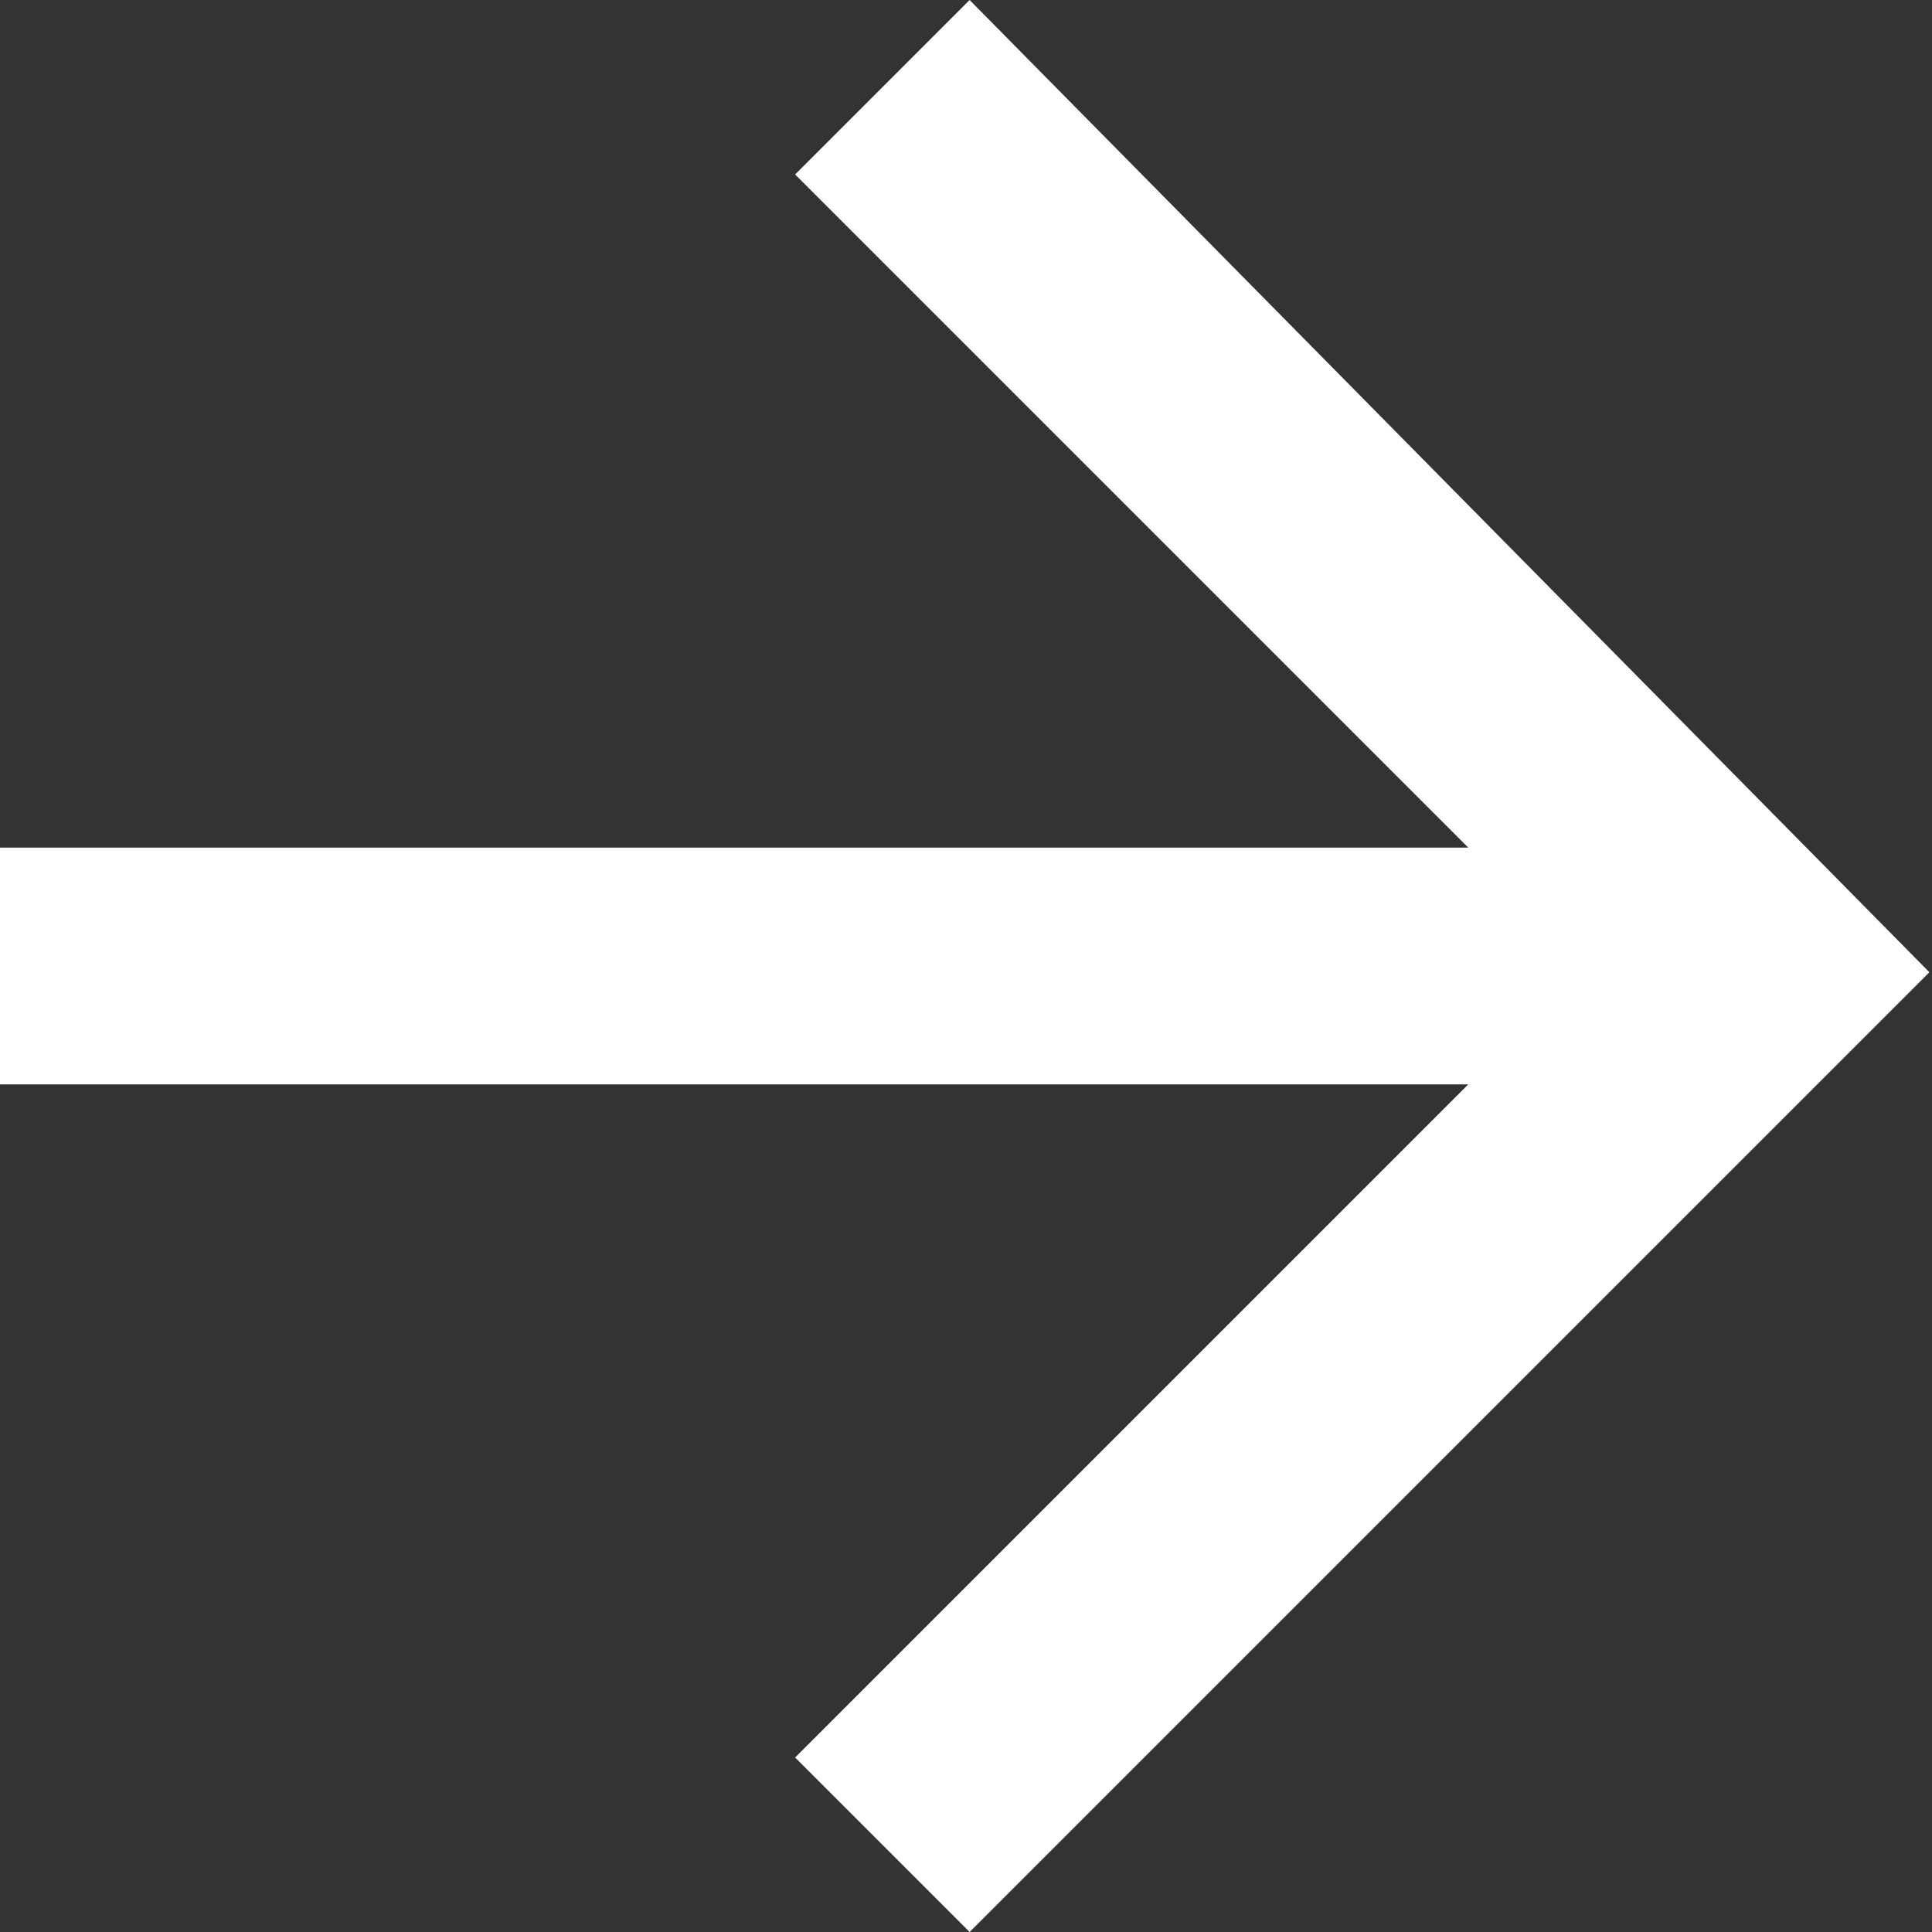
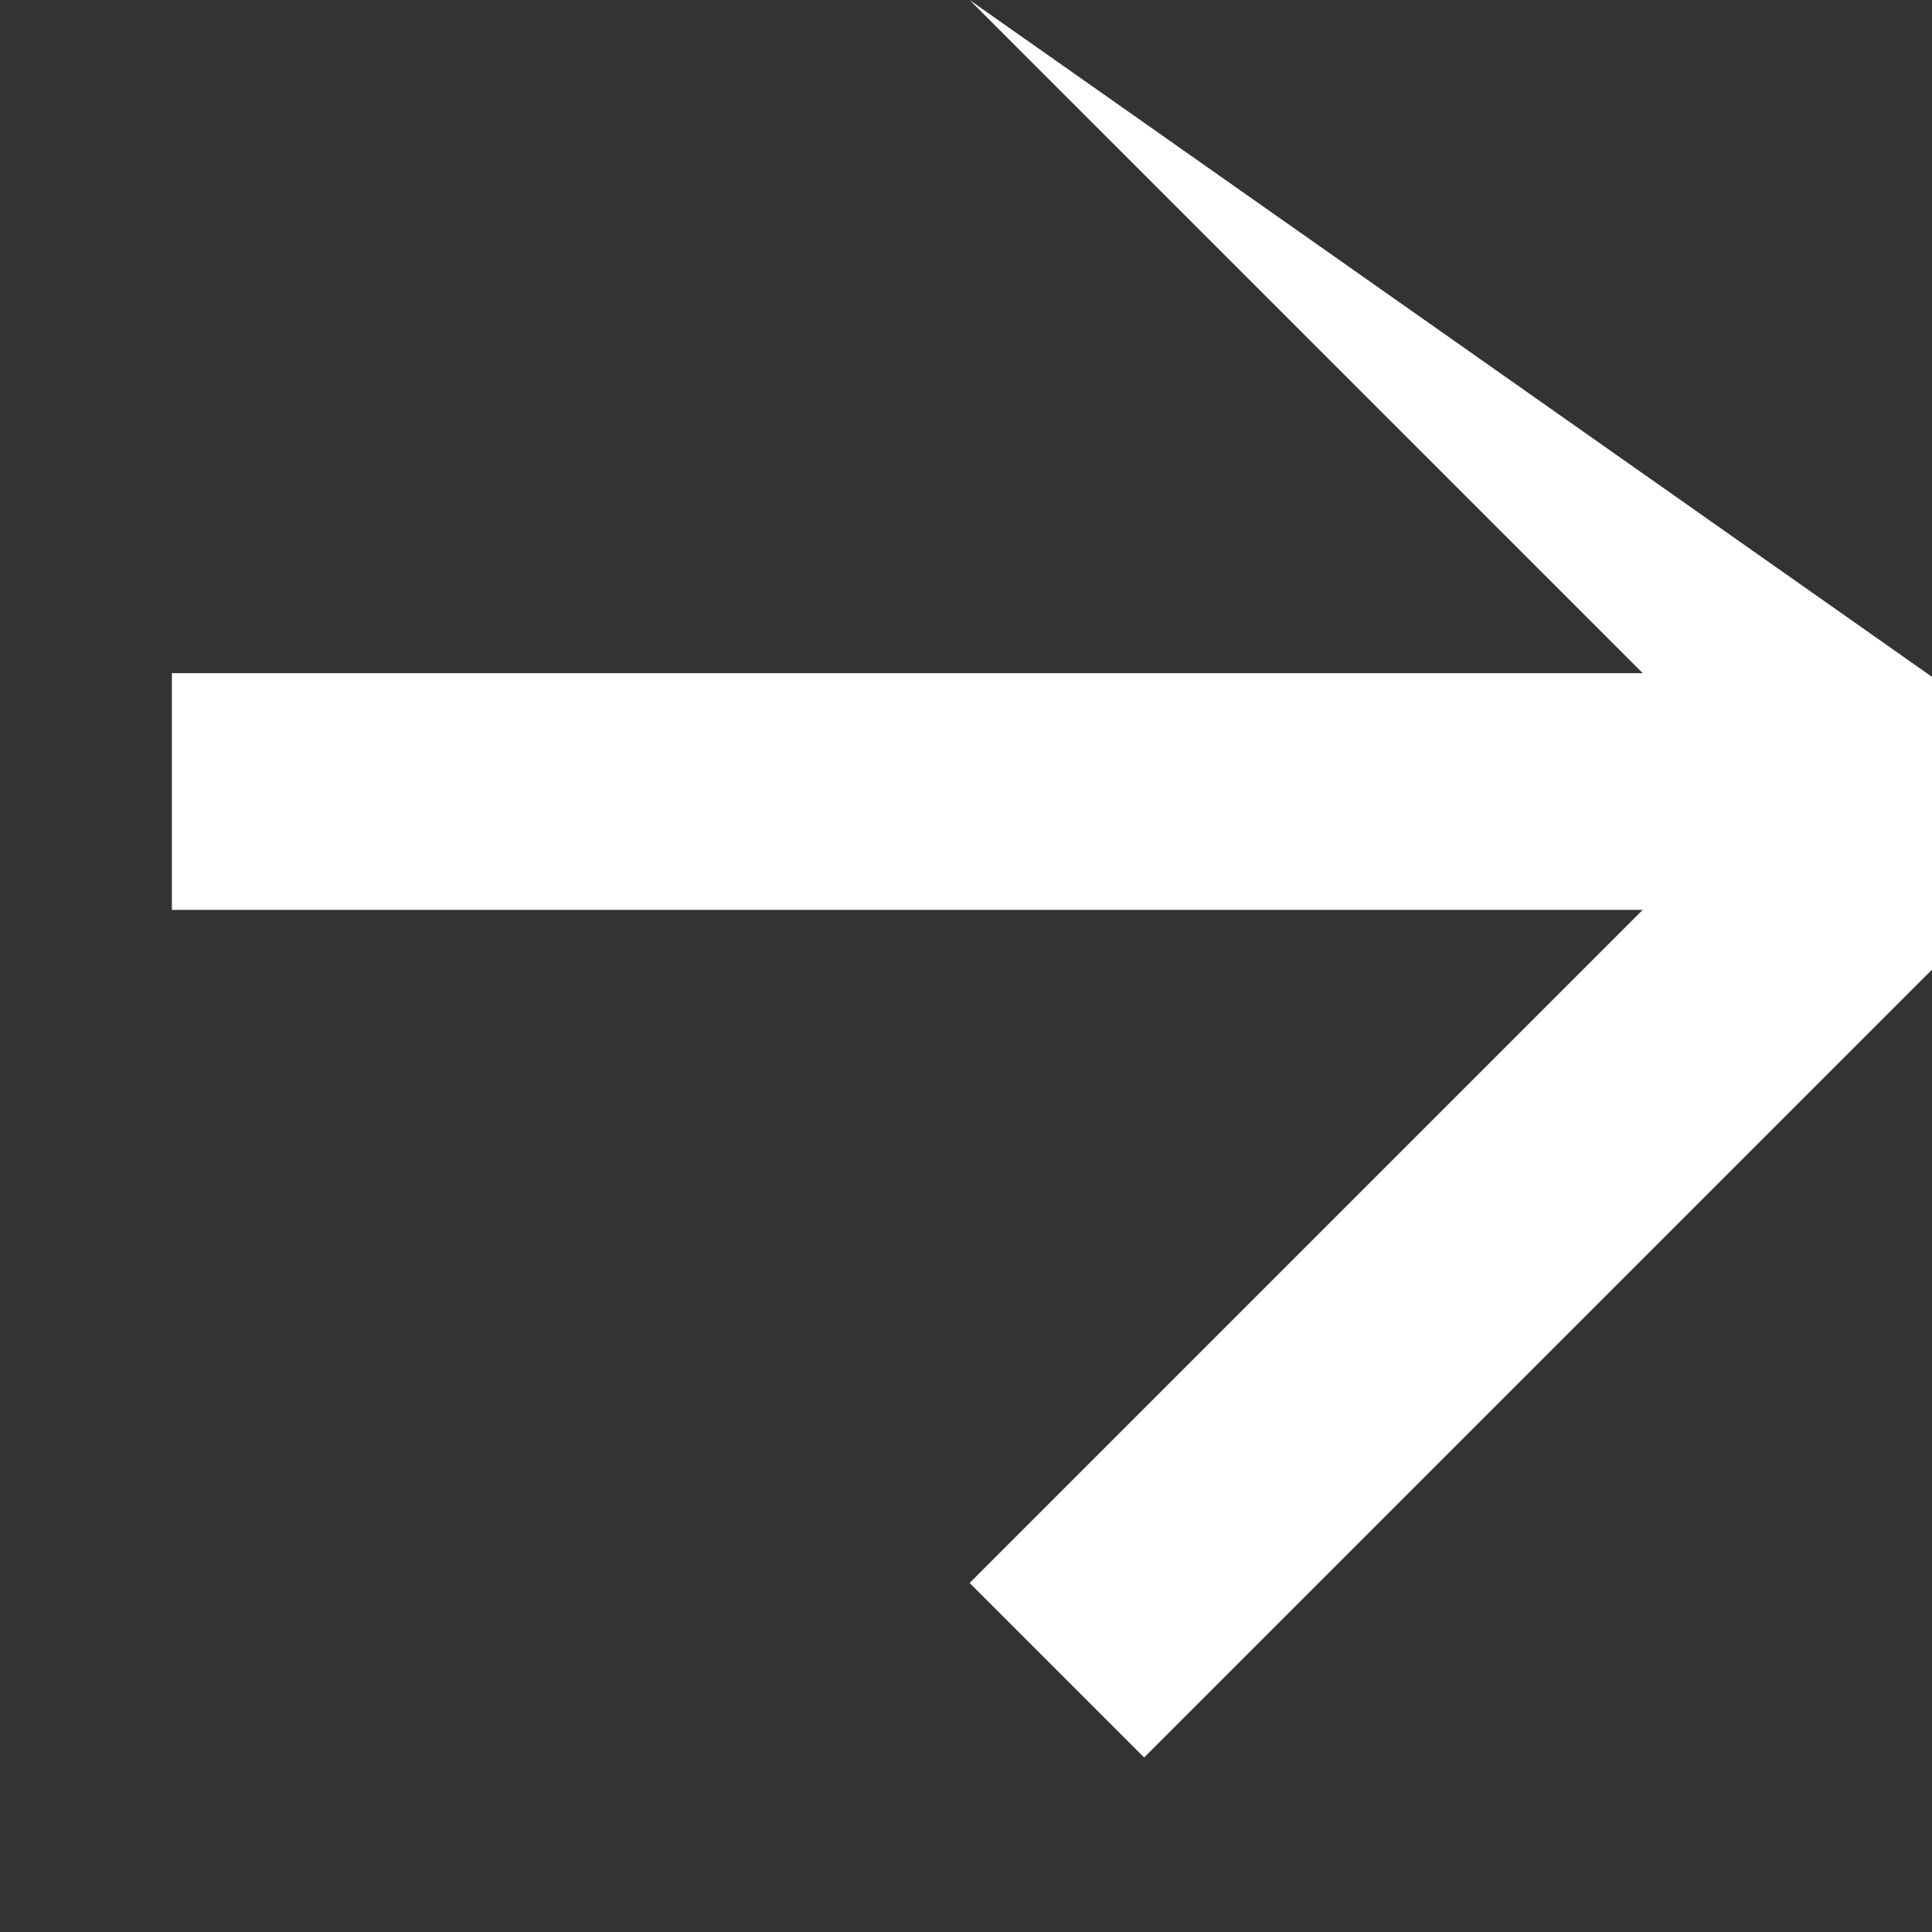
<svg xmlns="http://www.w3.org/2000/svg" version="1.1" id="Livello_1" x="0px" y="0px" viewBox="0 0 15.5 15.5" style="enable-background:new 0 0 15.5 15.5;" xml:space="preserve">
  <rect x="0" y="0" width="15.5" height="15.5" fill="#333333" stroke="none" />
  <style type="text/css">
	.st0{fill:#FFFFFF;}
</style>
  <g id="arrow_right_blu">
    <g id="arrow_forward_icon_rested_1C69D0" transform="translate(-1377.721 1019)">
-       <path id="Path_241" class="st0" d="M1385.5-1019l-1.4,1.4l5.4,5.4h-11.8v1.9h11.8l-5.4,5.4l1.4,1.4l7.7-7.7L1385.5-1019z" />
+       <path id="Path_241" class="st0" d="M1385.5-1019l5.4,5.4h-11.8v1.9h11.8l-5.4,5.4l1.4,1.4l7.7-7.7L1385.5-1019z" />
    </g>
  </g>
</svg>